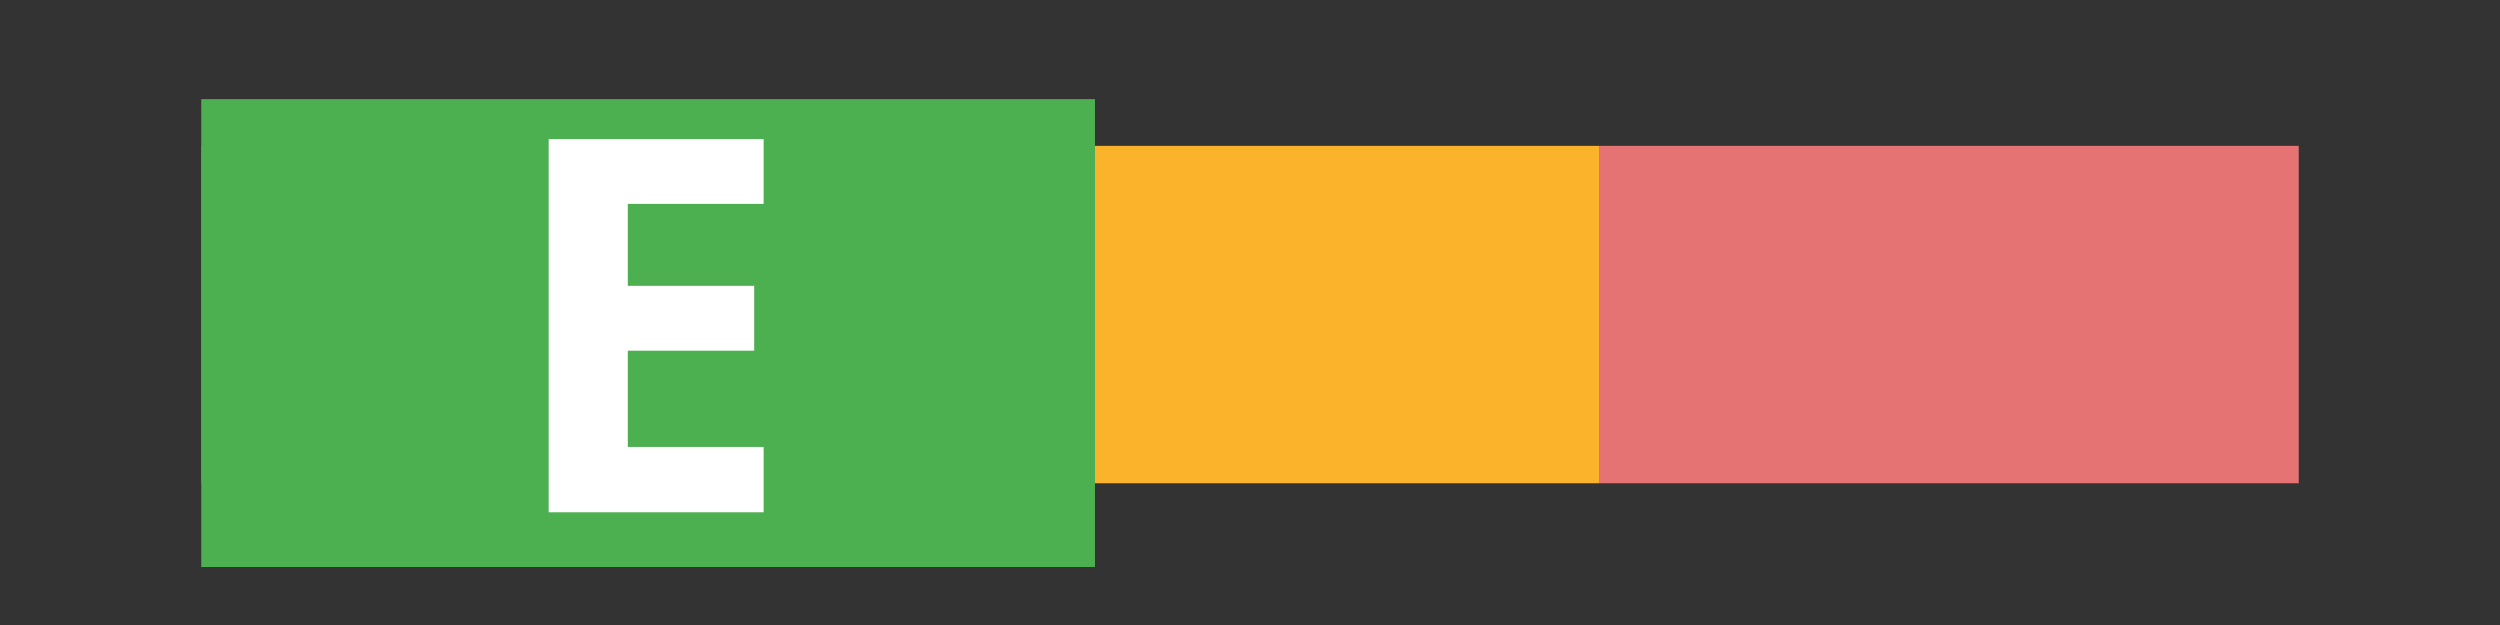
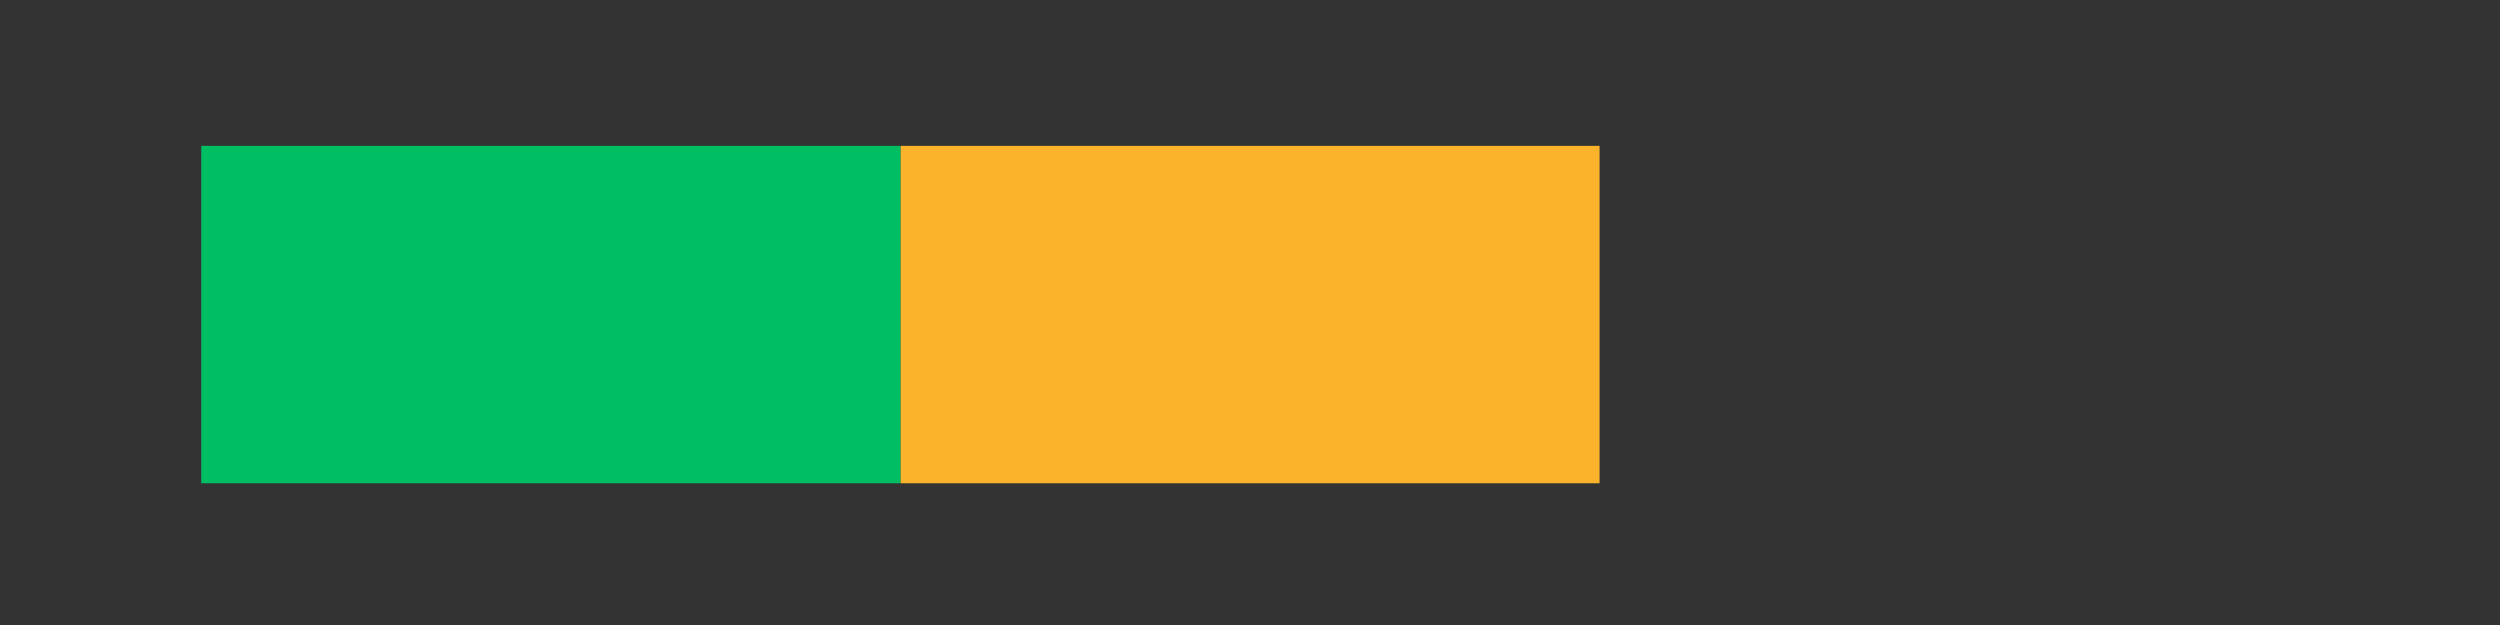
<svg xmlns="http://www.w3.org/2000/svg" width="1920" zoomAndPan="magnify" viewBox="0 0 1440 360" height="480" preserveAspectRatio="xMidYMid meet" version="1.0">
  <rect x="0" y="0" width="1440" height="360" fill="#333333" stroke="none" />
  <defs>
    <g />
    <clipPath id="95f3e2ea63">
      <path d="M 921.359 84.016 L 1324.078 84.016 L 1324.078 278.352 L 921.359 278.352 Z M 921.359 84.016 " clip-rule="nonzero" />
    </clipPath>
    <clipPath id="77f150b190">
      <path d="M 518.641 84.016 L 921.359 84.016 L 921.359 278.352 L 518.641 278.352 Z M 518.641 84.016 " clip-rule="nonzero" />
    </clipPath>
    <clipPath id="c4bcdb0074">
      <path d="M 115.922 84.016 L 518.641 84.016 L 518.641 278.352 L 115.922 278.352 Z M 115.922 84.016 " clip-rule="nonzero" />
    </clipPath>
    <clipPath id="4fbbc25186">
      <path d="M 115.922 57.094 L 630.711 57.094 L 630.711 326.598 L 115.922 326.598 Z M 115.922 57.094 " clip-rule="nonzero" />
    </clipPath>
  </defs>
  <g clip-path="url(#95f3e2ea63)">
-     <path fill="#e57373" d="M 921.359 84.016 L 1324.453 84.016 L 1324.453 278.352 L 921.359 278.352 Z M 921.359 84.016 " fill-opacity="1" fill-rule="nonzero" />
-   </g>
+     </g>
  <g clip-path="url(#77f150b190)">
    <path fill="#fab32b" d="M 518.641 84.016 L 921.734 84.016 L 921.734 278.352 L 518.641 278.352 Z M 518.641 84.016 " fill-opacity="1" fill-rule="nonzero" />
  </g>
  <g clip-path="url(#c4bcdb0074)">
    <path fill="#00bf63" d="M 115.922 84.016 L 519.016 84.016 L 519.016 278.352 L 115.922 278.352 Z M 115.922 84.016 " fill-opacity="1" fill-rule="nonzero" />
  </g>
  <g clip-path="url(#4fbbc25186)">
-     <path fill="#4caf50" d="M 115.922 57.094 L 630.715 57.094 L 630.715 326.598 L 115.922 326.598 Z M 115.922 57.094 " fill-opacity="1" fill-rule="nonzero" />
-   </g>
+     </g>
  <g fill="#ffffff" fill-opacity="1">
    <g transform="translate(288.972, 295.077)">
      <g>
-         <path d="M 150.875 0 L 27.062 0 L 27.062 -214.984 L 150.875 -214.984 L 150.875 -177.641 L 72.641 -177.641 L 72.641 -130.438 L 145.438 -130.438 L 145.438 -93.078 L 72.641 -93.078 L 72.641 -37.641 L 150.875 -37.641 Z M 150.875 0 " />
-       </g>
+         </g>
    </g>
  </g>
</svg>